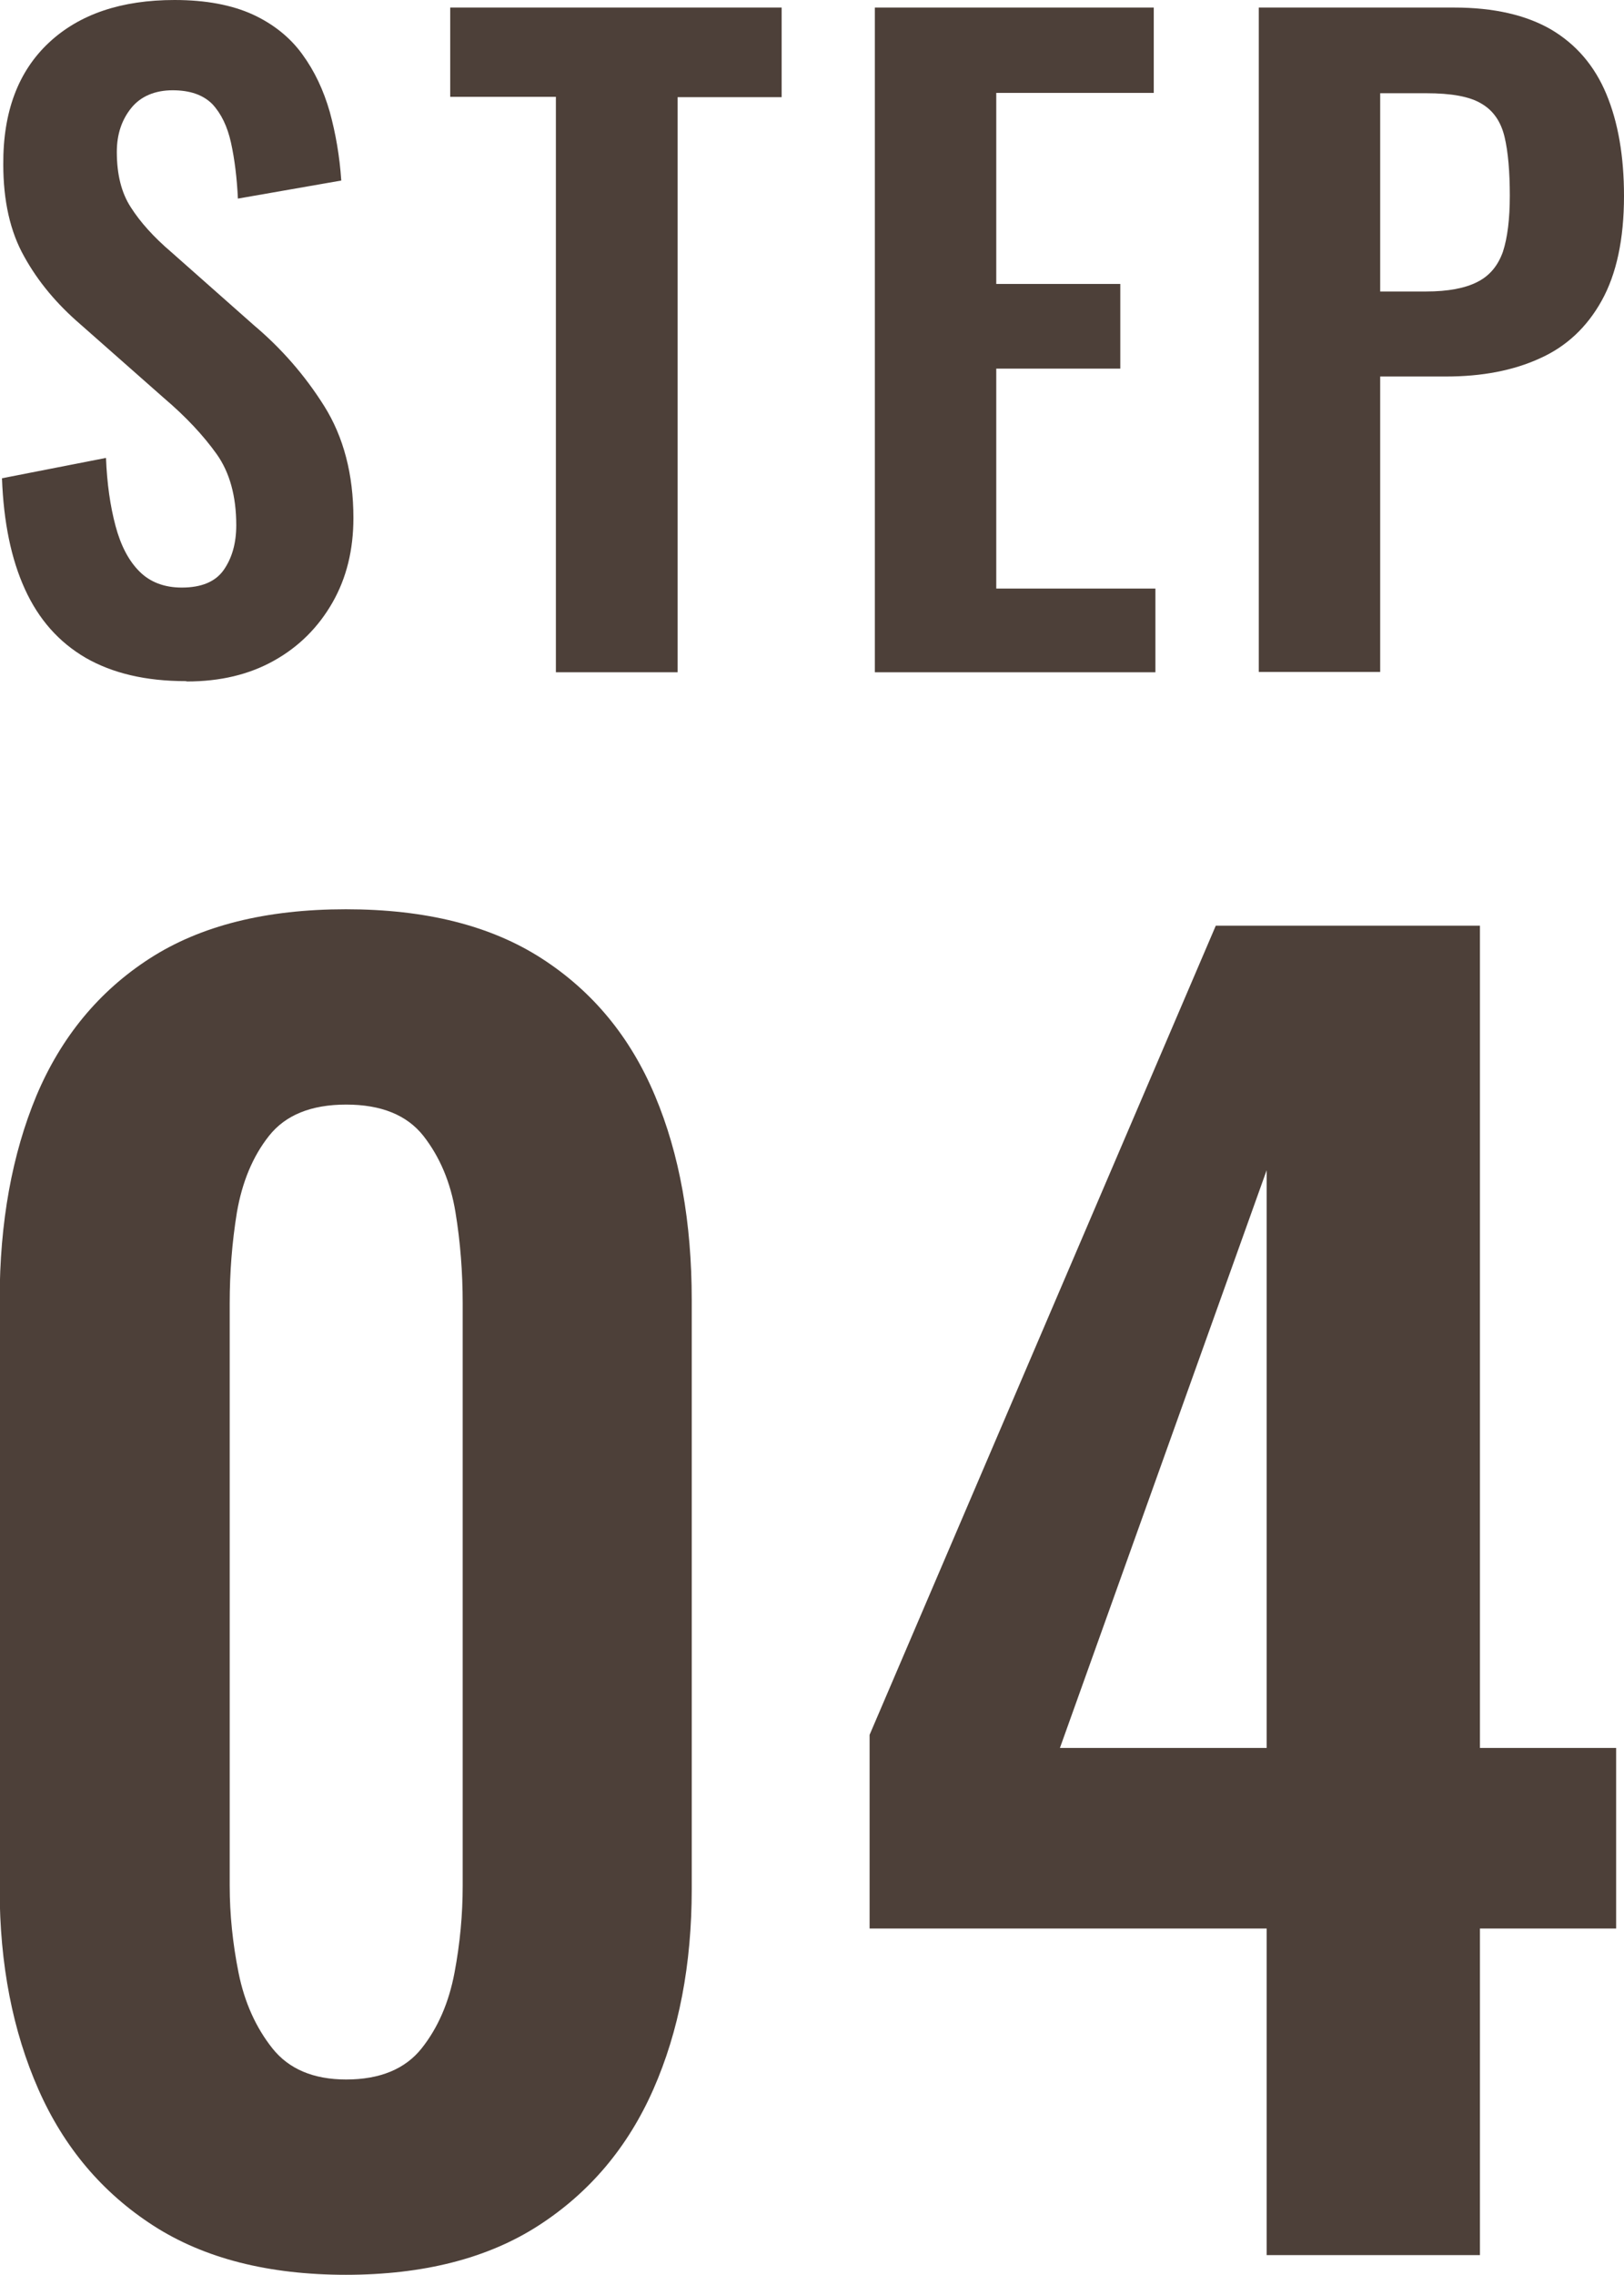
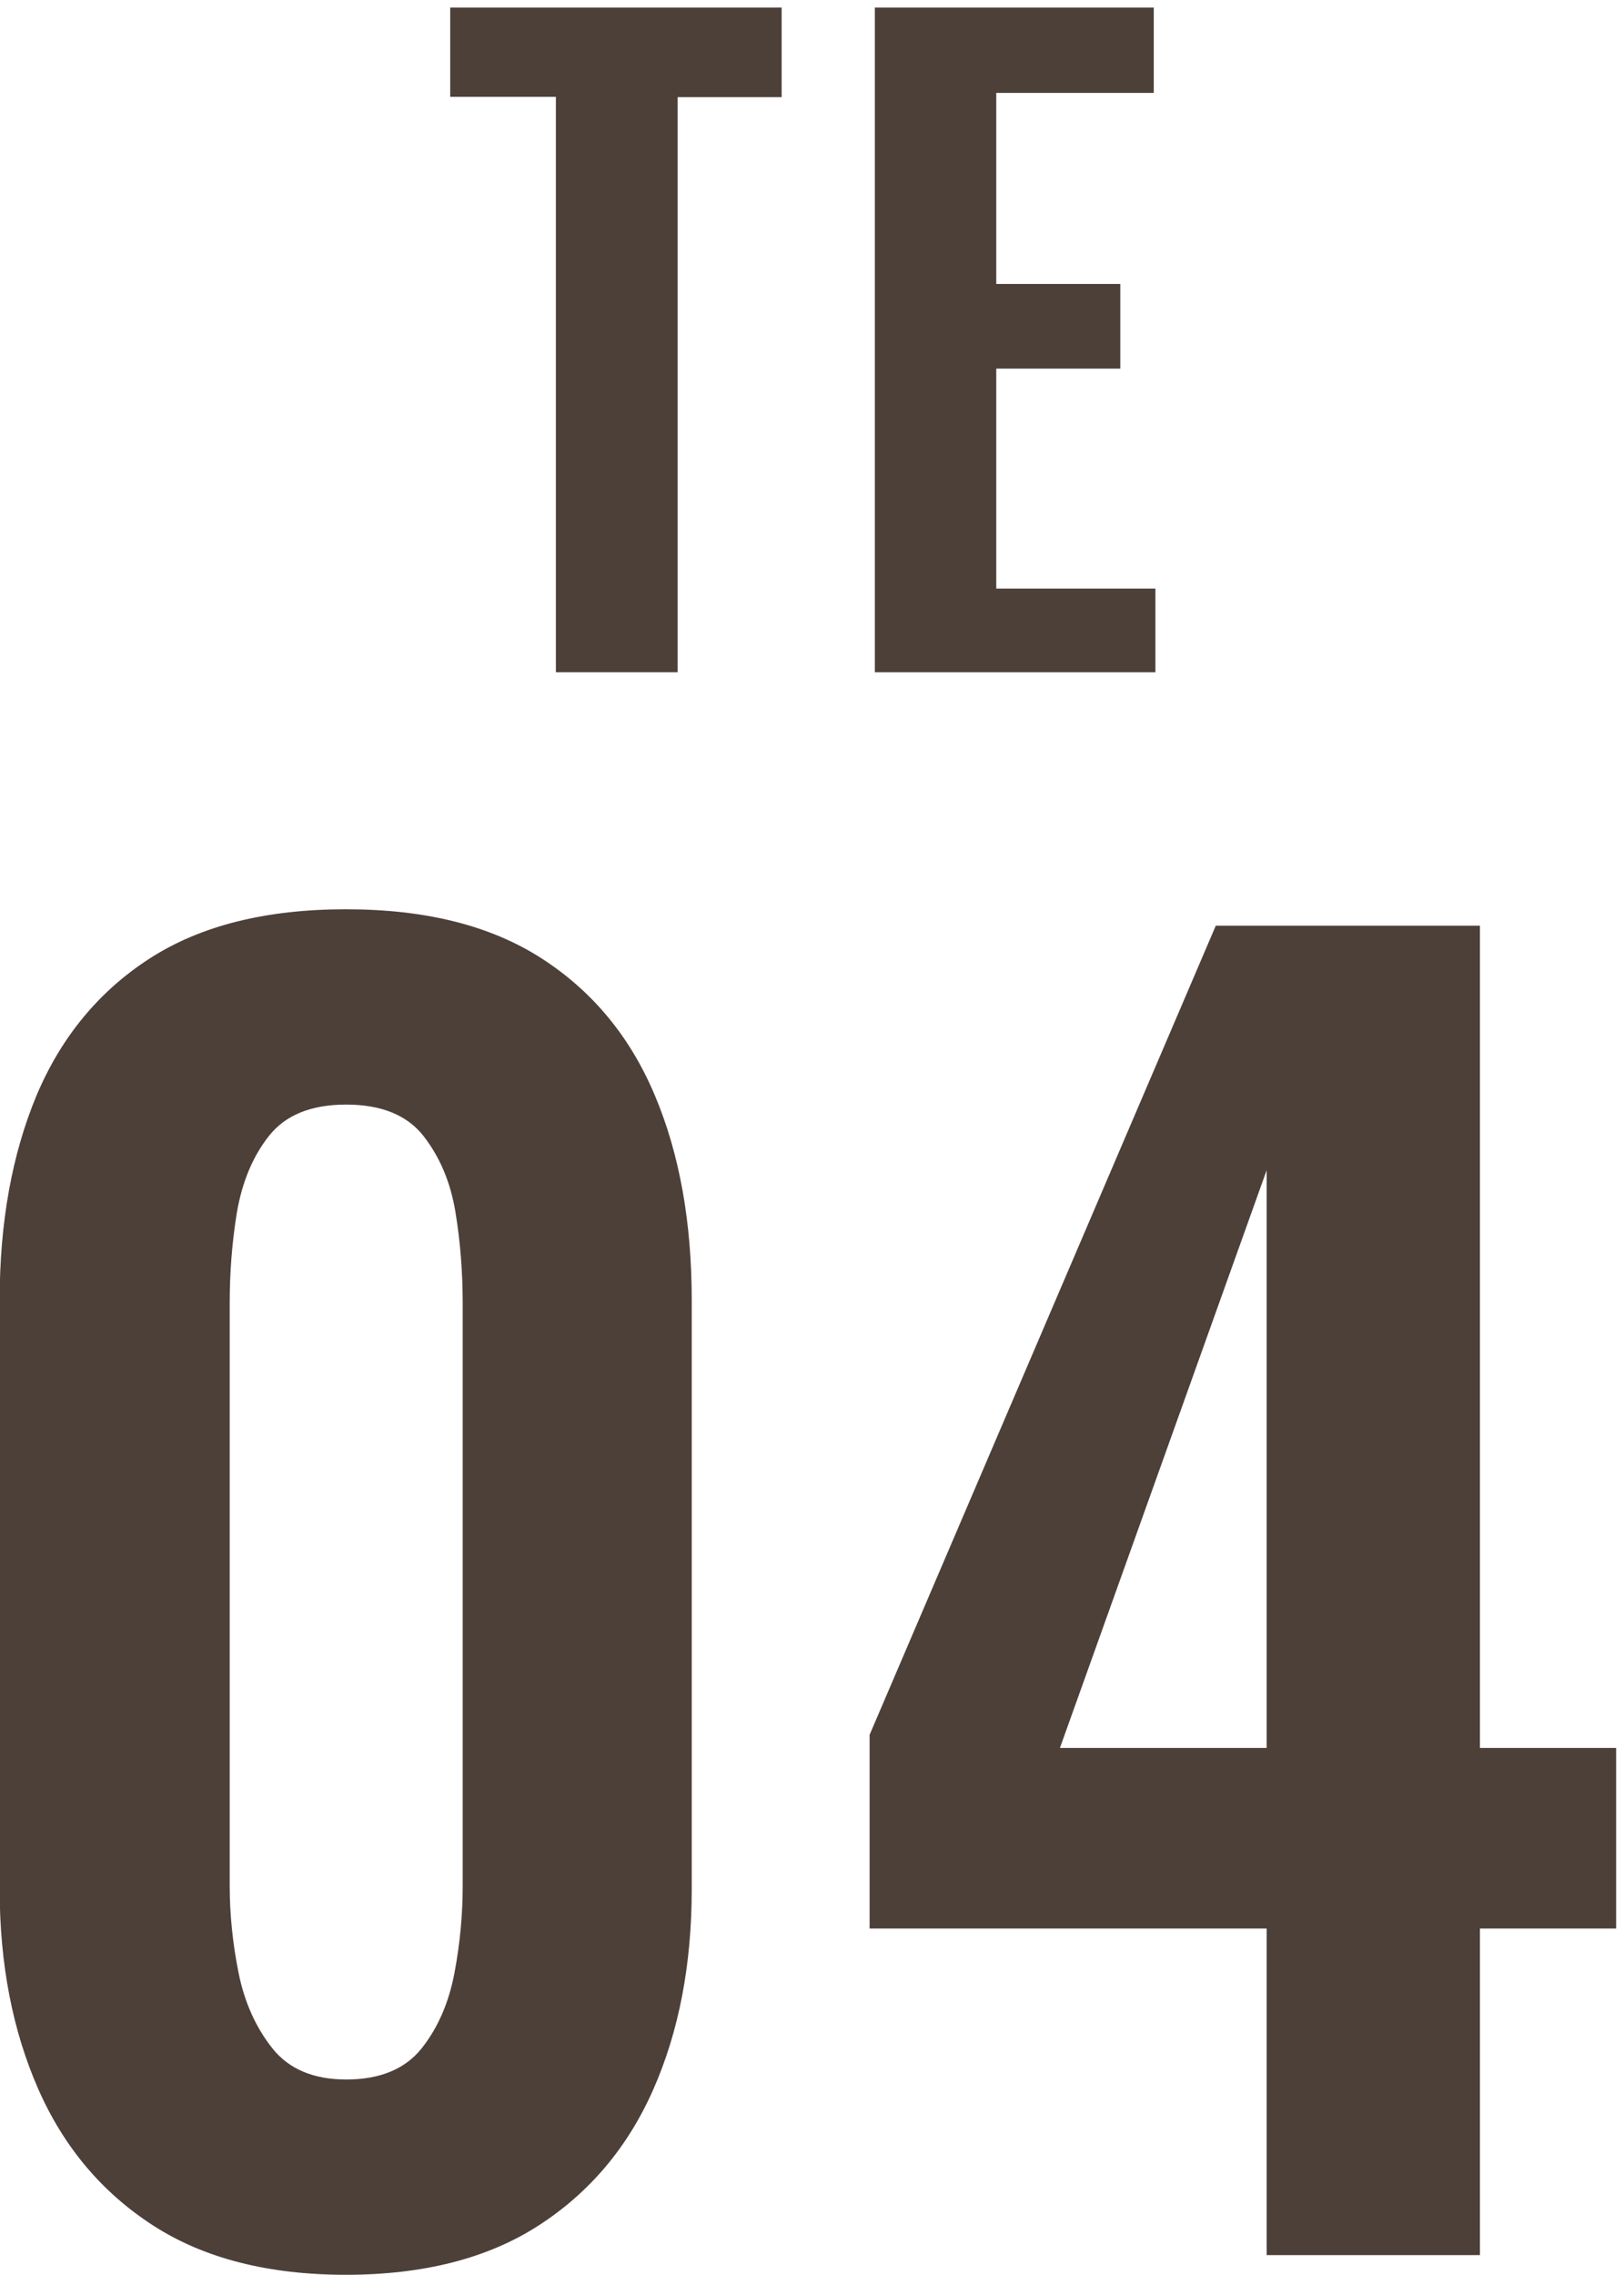
<svg xmlns="http://www.w3.org/2000/svg" id="_レイヤー_2" data-name="レイヤー 2" viewBox="0 0 49.49 69.3">
  <defs>
    <style>
      .cls-1 {
        fill: #4d4039;
      }
    </style>
  </defs>
  <g id="_文字" data-name="文字">
    <g>
      <g>
-         <path class="cls-1" d="M5.66,20.75c-1.22,0-2.23-.24-3.05-.71-.82-.48-1.43-1.17-1.85-2.09-.42-.92-.65-2.04-.7-3.38l3.17-.62c.03.78.13,1.47.29,2.07.16.6.4,1.06.73,1.39.32.32.75.49,1.29.49.6,0,1.03-.18,1.28-.54.25-.36.38-.81.38-1.36,0-.88-.2-1.61-.6-2.17s-.93-1.13-1.6-1.7l-2.55-2.25c-.72-.62-1.29-1.3-1.71-2.06-.43-.76-.64-1.7-.64-2.81C.09,3.4.56,2.17,1.49,1.3c.93-.87,2.21-1.3,3.83-1.3.95,0,1.74.15,2.38.44.63.29,1.14.7,1.51,1.21.38.52.65,1.1.84,1.76.18.66.3,1.35.35,2.09l-3.15.55c-.03-.63-.1-1.2-.21-1.7-.11-.5-.3-.89-.57-1.18-.28-.28-.68-.42-1.21-.42s-.97.18-1.26.54c-.29.36-.44.8-.44,1.34,0,.68.14,1.25.43,1.69.28.44.69.9,1.23,1.36l2.52,2.23c.83.7,1.55,1.52,2.14,2.46.59.94.89,2.08.89,3.41,0,.97-.21,1.83-.64,2.58s-1.02,1.34-1.77,1.76c-.76.43-1.65.64-2.66.64Z" />
        <path class="cls-1" d="M16.94,20.48V2.95h-3.22V.23h10.1v2.73h-3.17v17.52h-3.7Z" />
        <path class="cls-1" d="M26.66,20.48V.23h8.5v2.6h-4.8v5.82h3.78v2.58h-3.78v6.7h4.85v2.55h-8.55Z" />
-         <path class="cls-1" d="M38.36,20.48V.23h5.95c1.22,0,2.2.23,2.96.67.76.45,1.32,1.1,1.68,1.96.36.86.54,1.9.54,3.11,0,1.32-.23,2.38-.68,3.19-.45.81-1.08,1.4-1.89,1.76-.81.37-1.76.55-2.86.55h-2v9h-3.7ZM42.06,8.88h1.4c.67,0,1.19-.1,1.56-.29.38-.19.63-.5.78-.92.14-.43.21-1,.21-1.71s-.05-1.33-.16-1.79-.34-.8-.7-1.01c-.36-.22-.92-.32-1.69-.32h-1.4v6.05Z" />
      </g>
      <g>
        <path class="cls-1" d="M10.55,69.3c-2.37,0-4.33-.5-5.88-1.5-1.55-1-2.72-2.38-3.5-4.15-.78-1.77-1.18-3.8-1.18-6.1v-17.95c0-2.37.38-4.44,1.12-6.22.75-1.78,1.9-3.18,3.45-4.18,1.55-1,3.54-1.5,5.98-1.5s4.42.5,5.97,1.5c1.55,1,2.7,2.39,3.45,4.18.75,1.78,1.12,3.86,1.12,6.22v17.95c0,2.3-.39,4.33-1.17,6.1-.78,1.77-1.95,3.15-3.5,4.15-1.55,1-3.51,1.5-5.88,1.5ZM10.55,63.35c1.03,0,1.8-.32,2.3-.95.5-.63.83-1.4,1-2.3.17-.9.25-1.78.25-2.65v-17.75c0-.93-.07-1.86-.22-2.77-.15-.92-.48-1.69-.98-2.33-.5-.63-1.28-.95-2.35-.95s-1.85.32-2.35.95c-.5.63-.82,1.41-.98,2.33-.15.92-.22,1.84-.22,2.77v17.75c0,.87.09,1.75.27,2.65.18.9.53,1.67,1.03,2.3.5.63,1.25.95,2.25.95Z" />
        <path class="cls-1" d="M38.6,68.7v-9.95h-12.1v-5.9l10.55-24.65h8.05v25.05h4.15v5.5h-4.15v9.95h-6.5ZM32.3,53.25h6.3v-17.6l-6.3,17.6Z" />
      </g>
    </g>
  </g>
</svg>